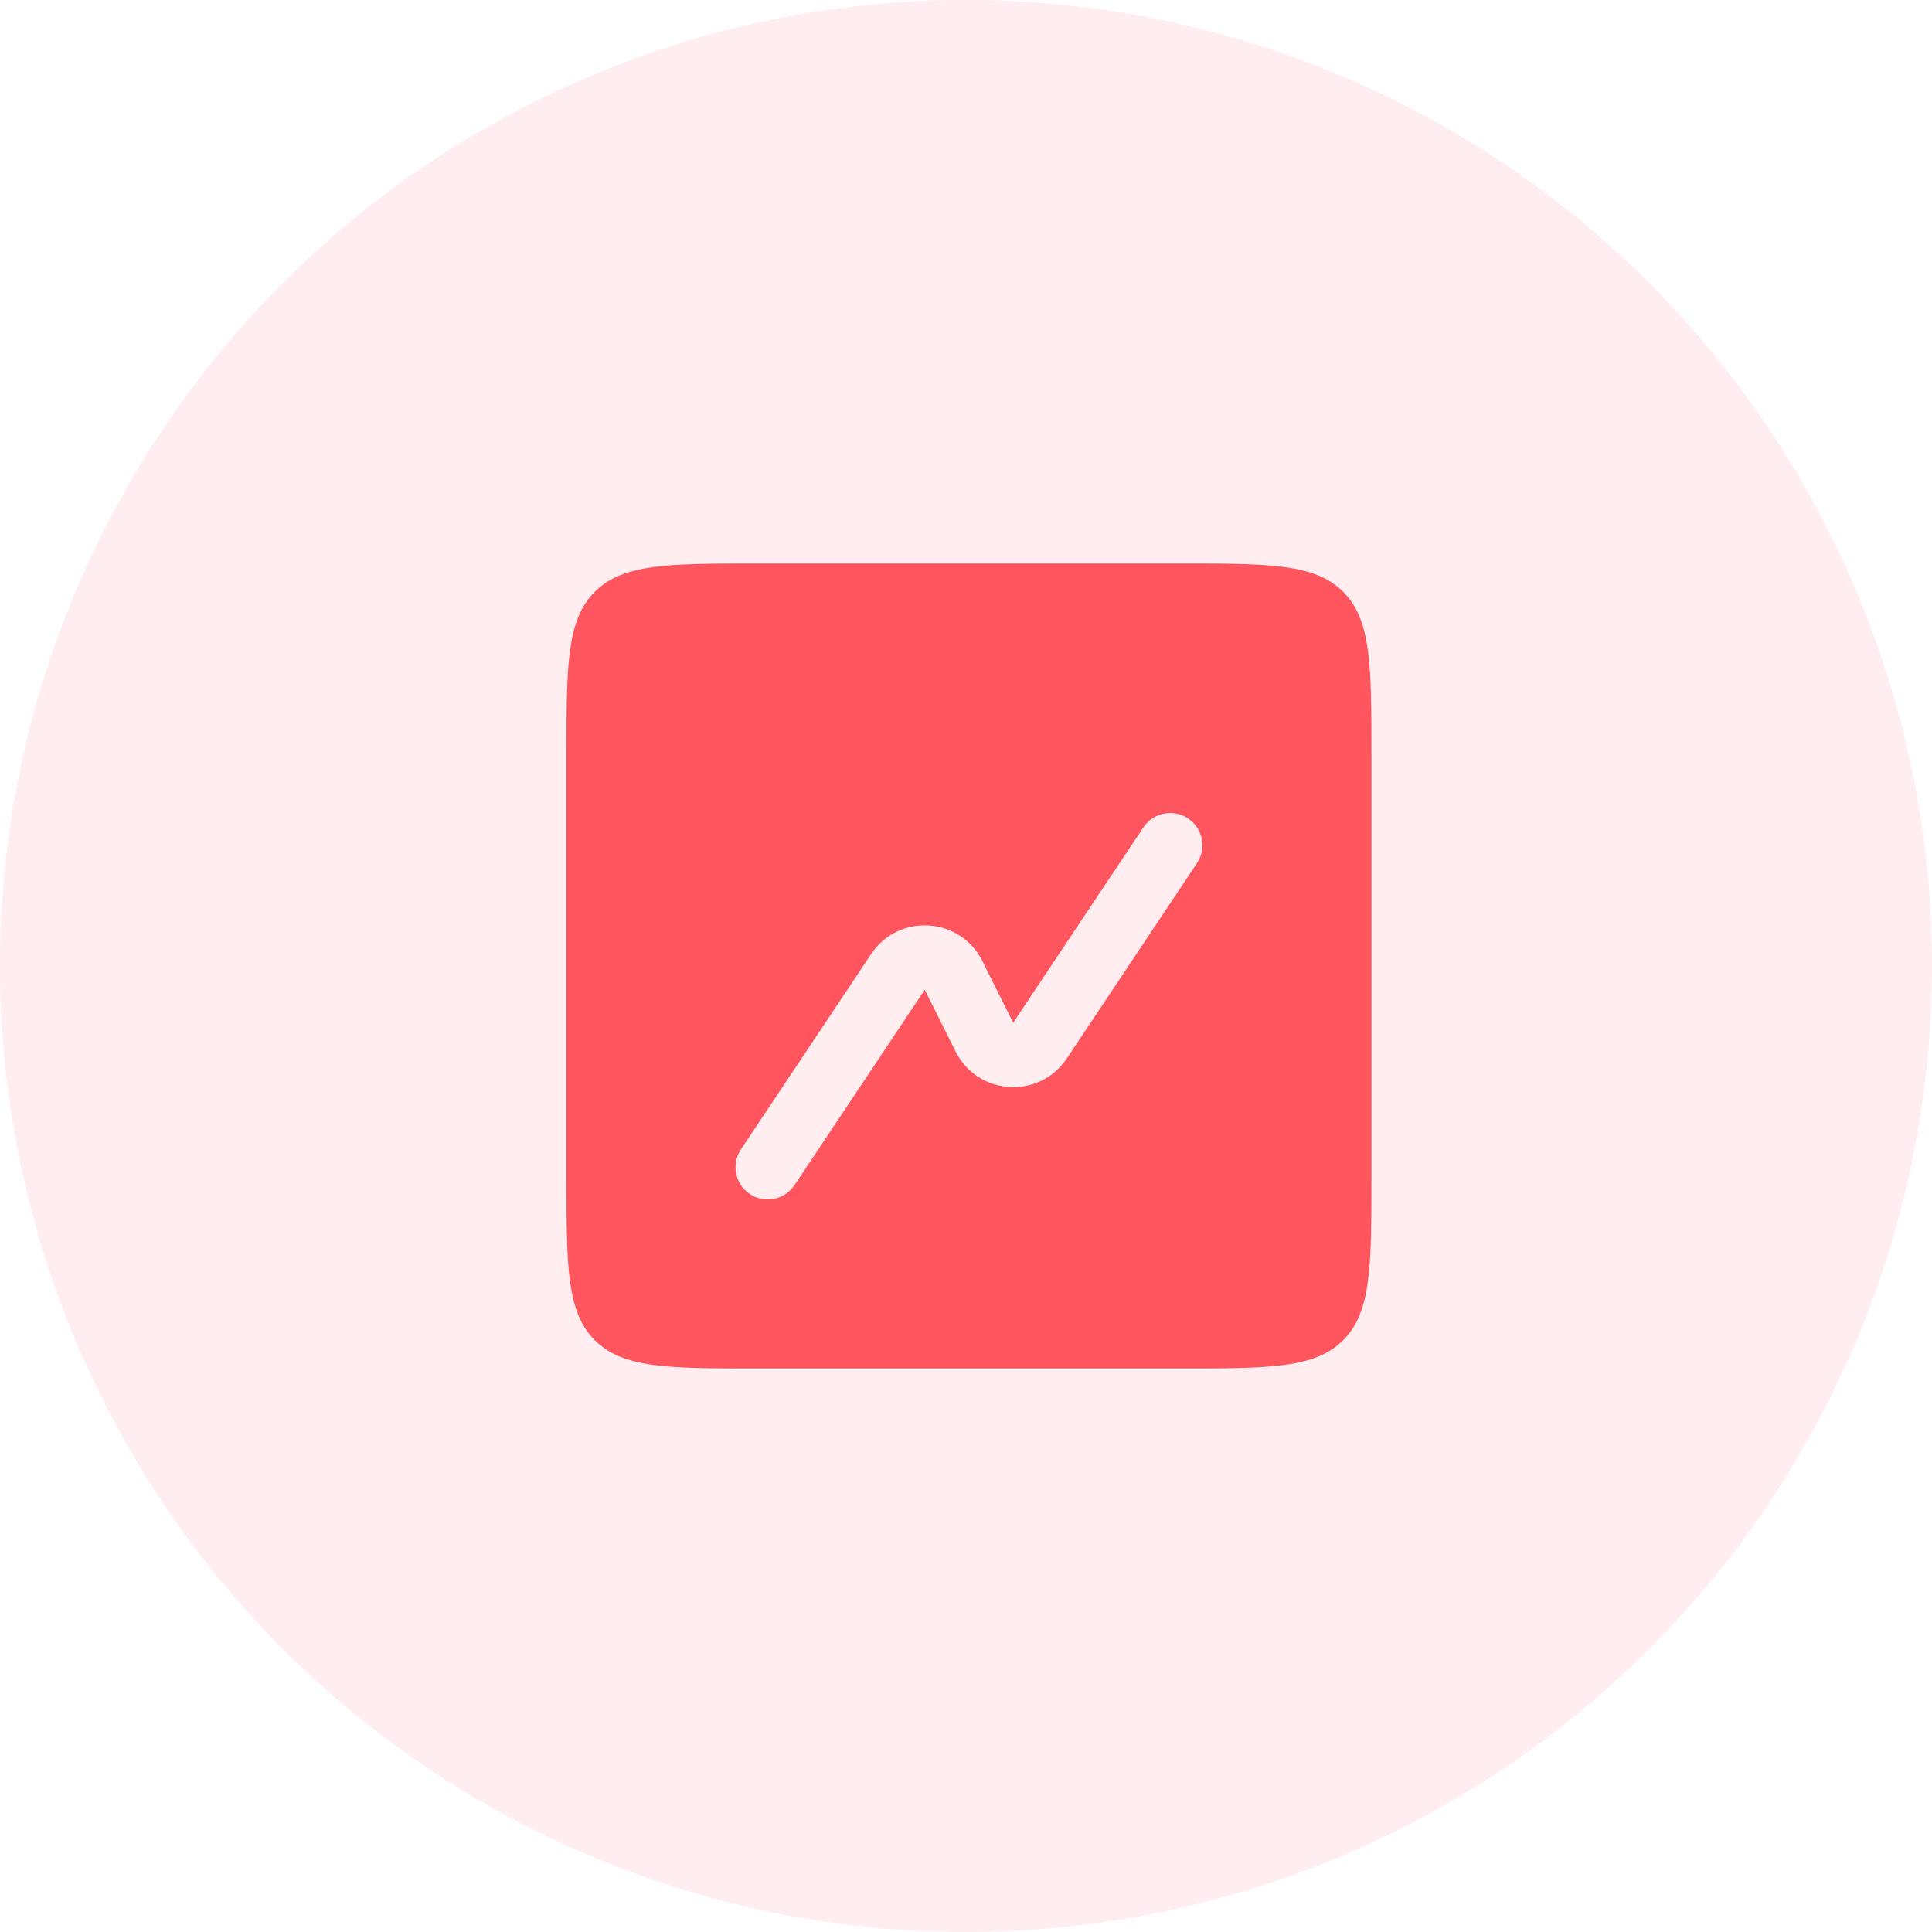
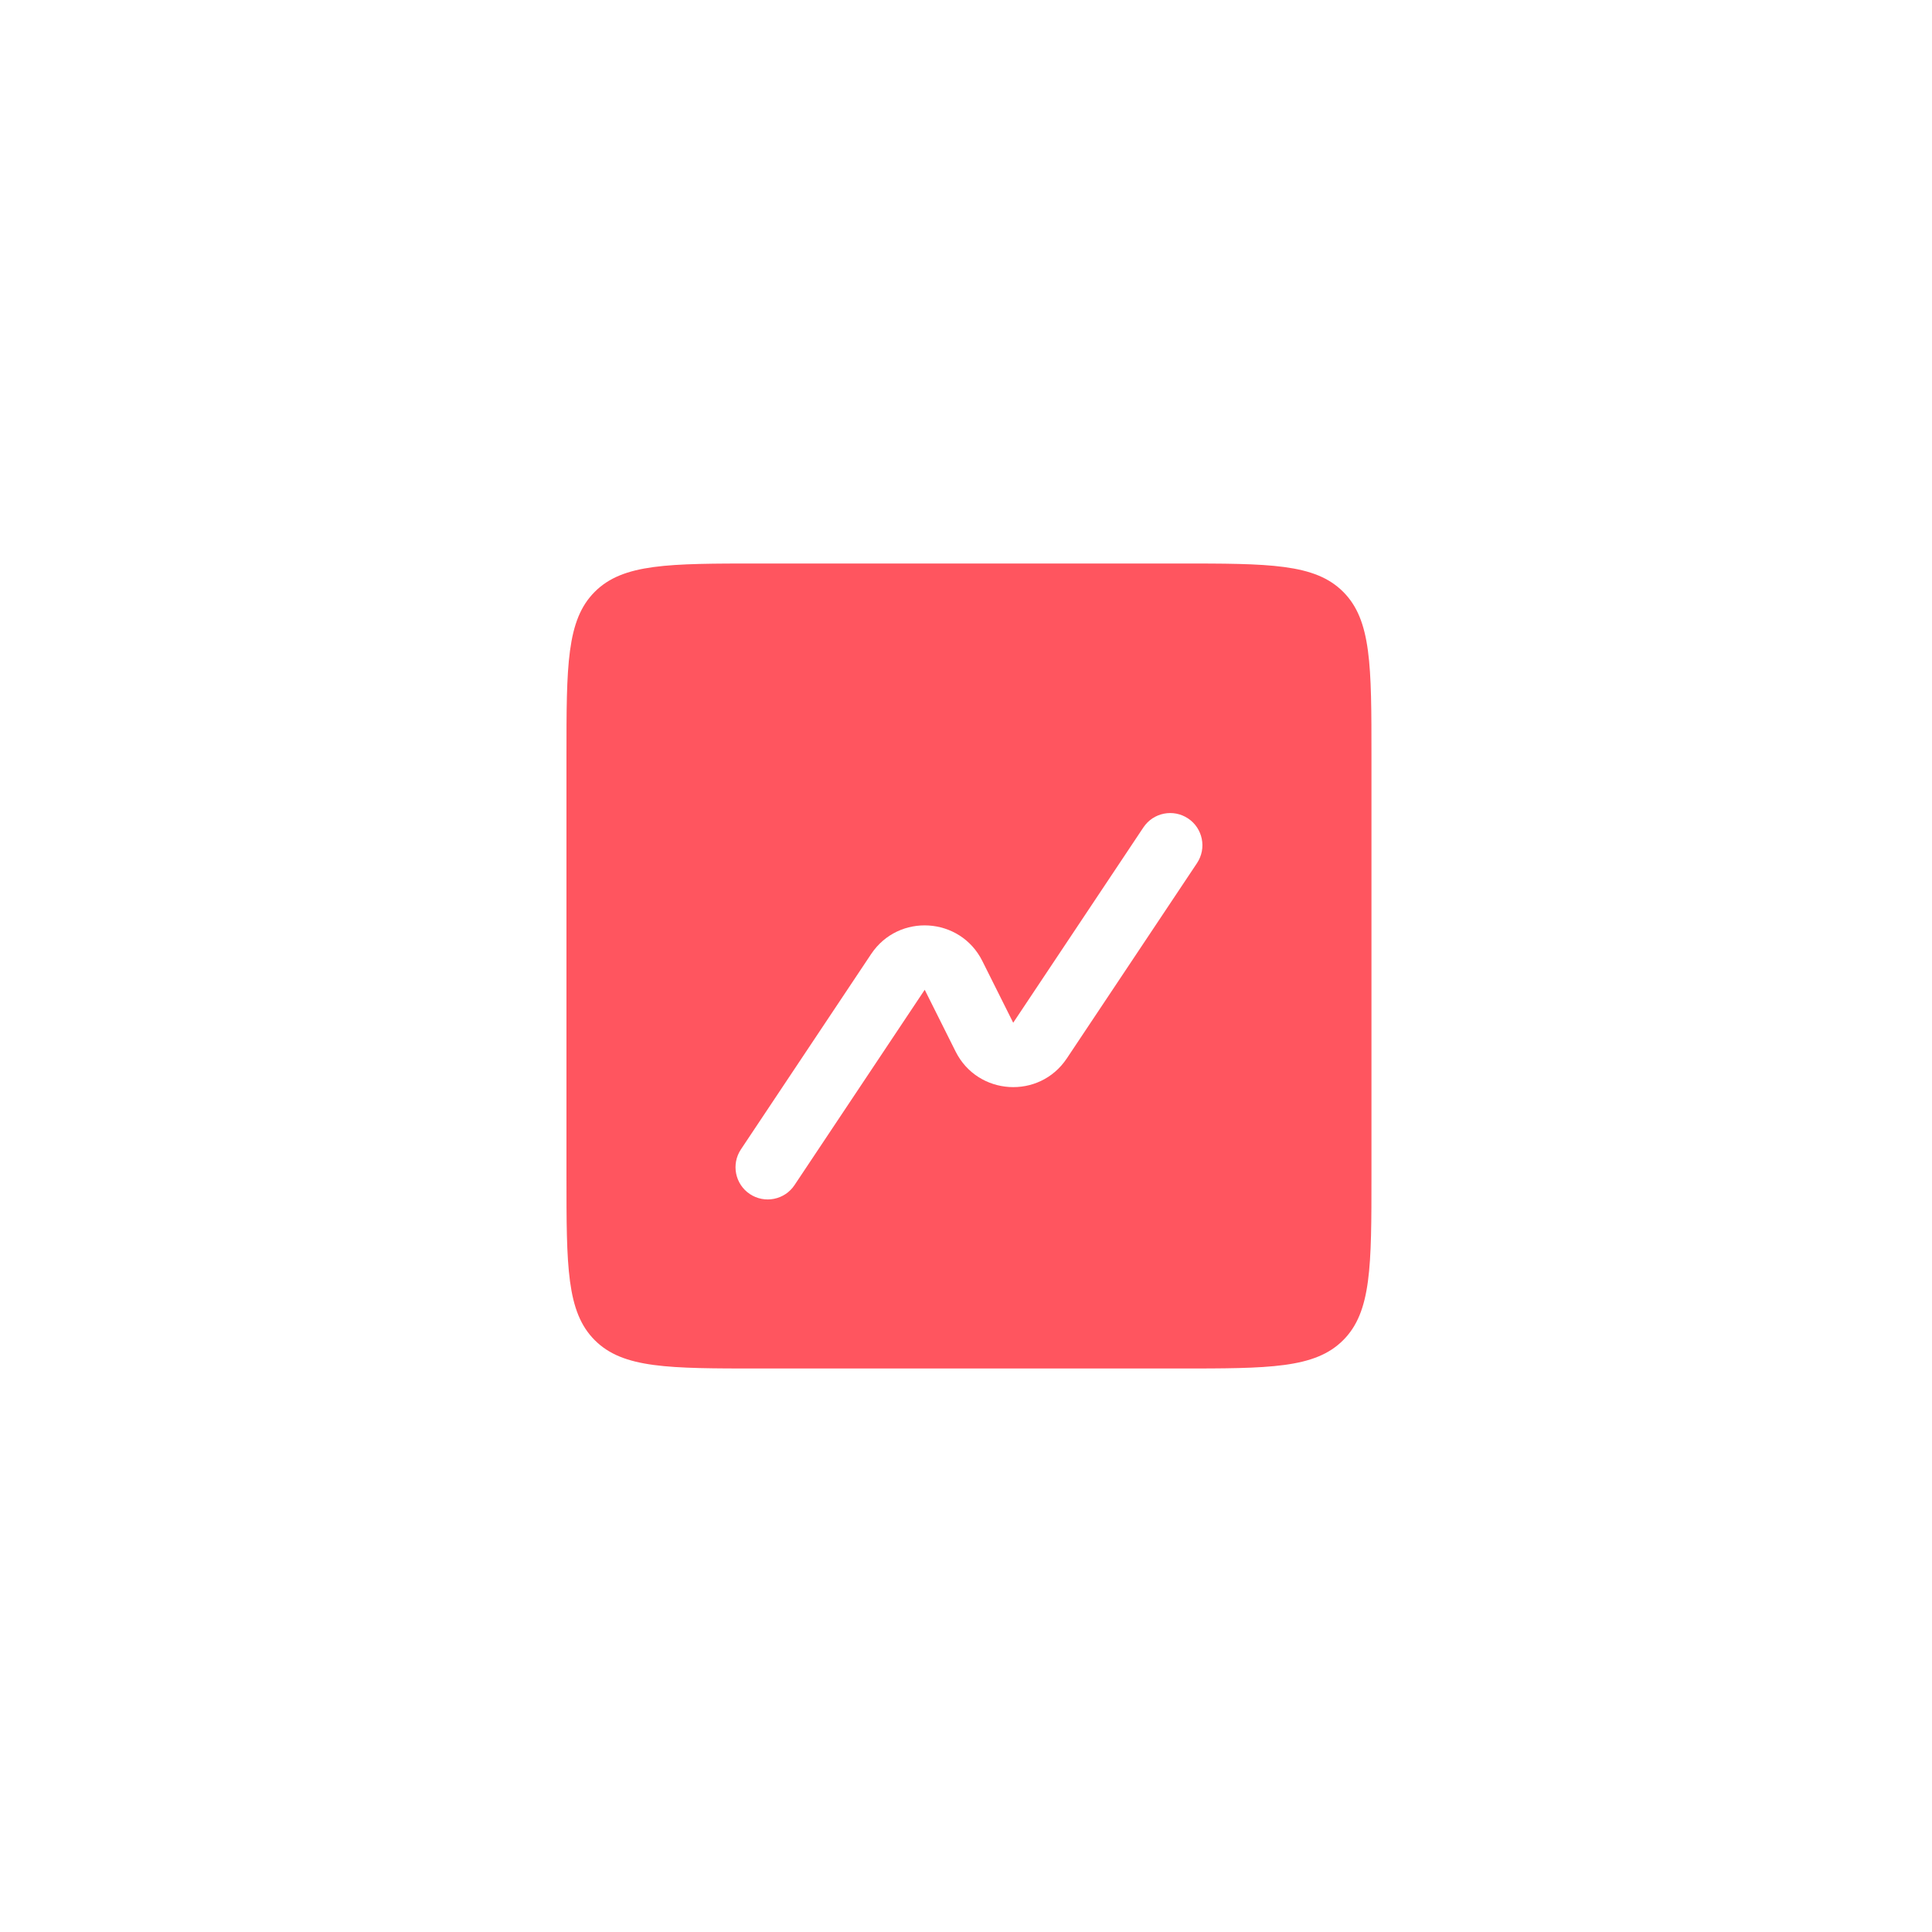
<svg xmlns="http://www.w3.org/2000/svg" width="60" height="60" viewBox="0 0 60 60" fill="none">
-   <circle opacity="0.1" cx="30" cy="30" r="30" fill="#FD4C5C" />
  <path fill-rule="evenodd" clip-rule="evenodd" d="M18.471 18.379C17.592 19.257 17.592 20.672 17.592 23.5V36.5C17.592 39.328 17.592 40.743 18.471 41.621C19.349 42.5 20.764 42.5 23.592 42.5H36.592C39.42 42.5 40.835 42.5 41.713 41.621C42.592 40.743 42.592 39.328 42.592 36.5V23.5C42.592 20.672 42.592 19.257 41.713 18.379C40.835 17.5 39.42 17.5 36.592 17.5H23.592C20.764 17.5 19.349 17.5 18.471 18.379ZM37.174 26.805C37.48 26.345 37.356 25.724 36.897 25.418C36.437 25.112 35.816 25.236 35.51 25.695L31.466 31.762L30.507 29.844C29.82 28.471 27.906 28.351 27.054 29.629L23.01 35.695C22.704 36.155 22.828 36.776 23.287 37.082C23.747 37.388 24.368 37.264 24.674 36.805L28.718 30.738L29.677 32.656C30.364 34.029 32.278 34.149 33.13 32.871L37.174 26.805Z" fill="#FF555F" />
</svg>